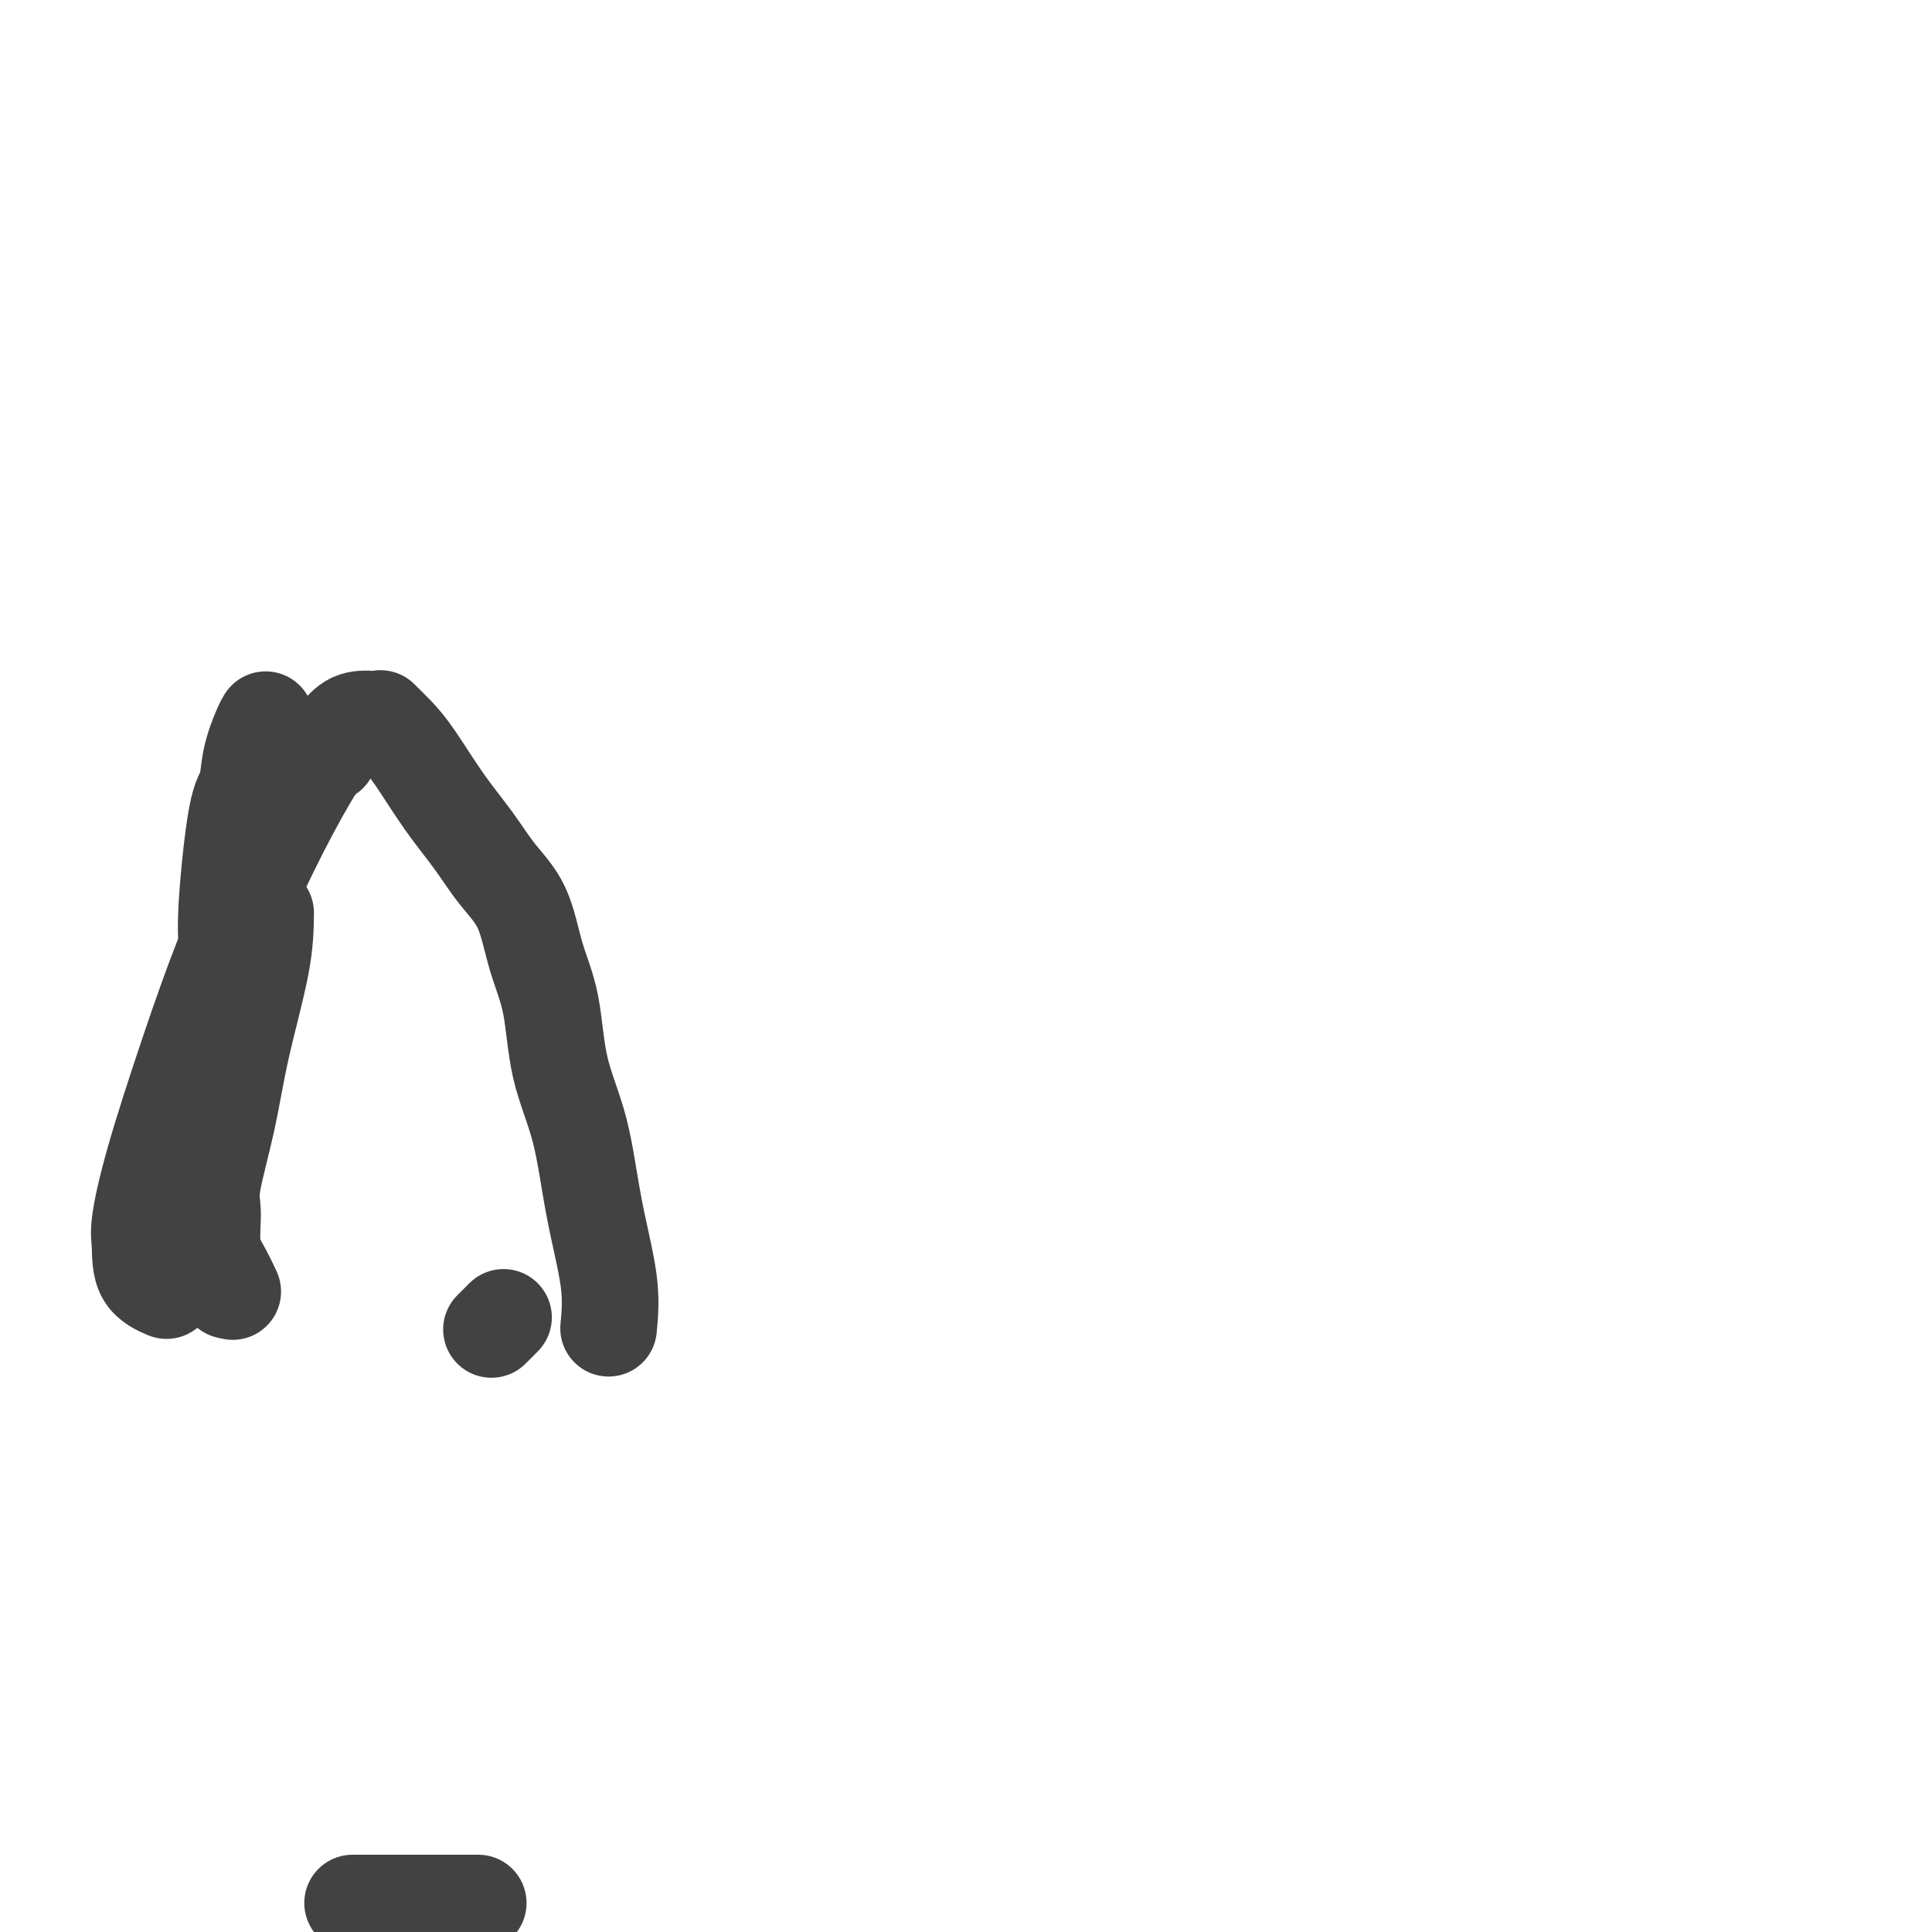
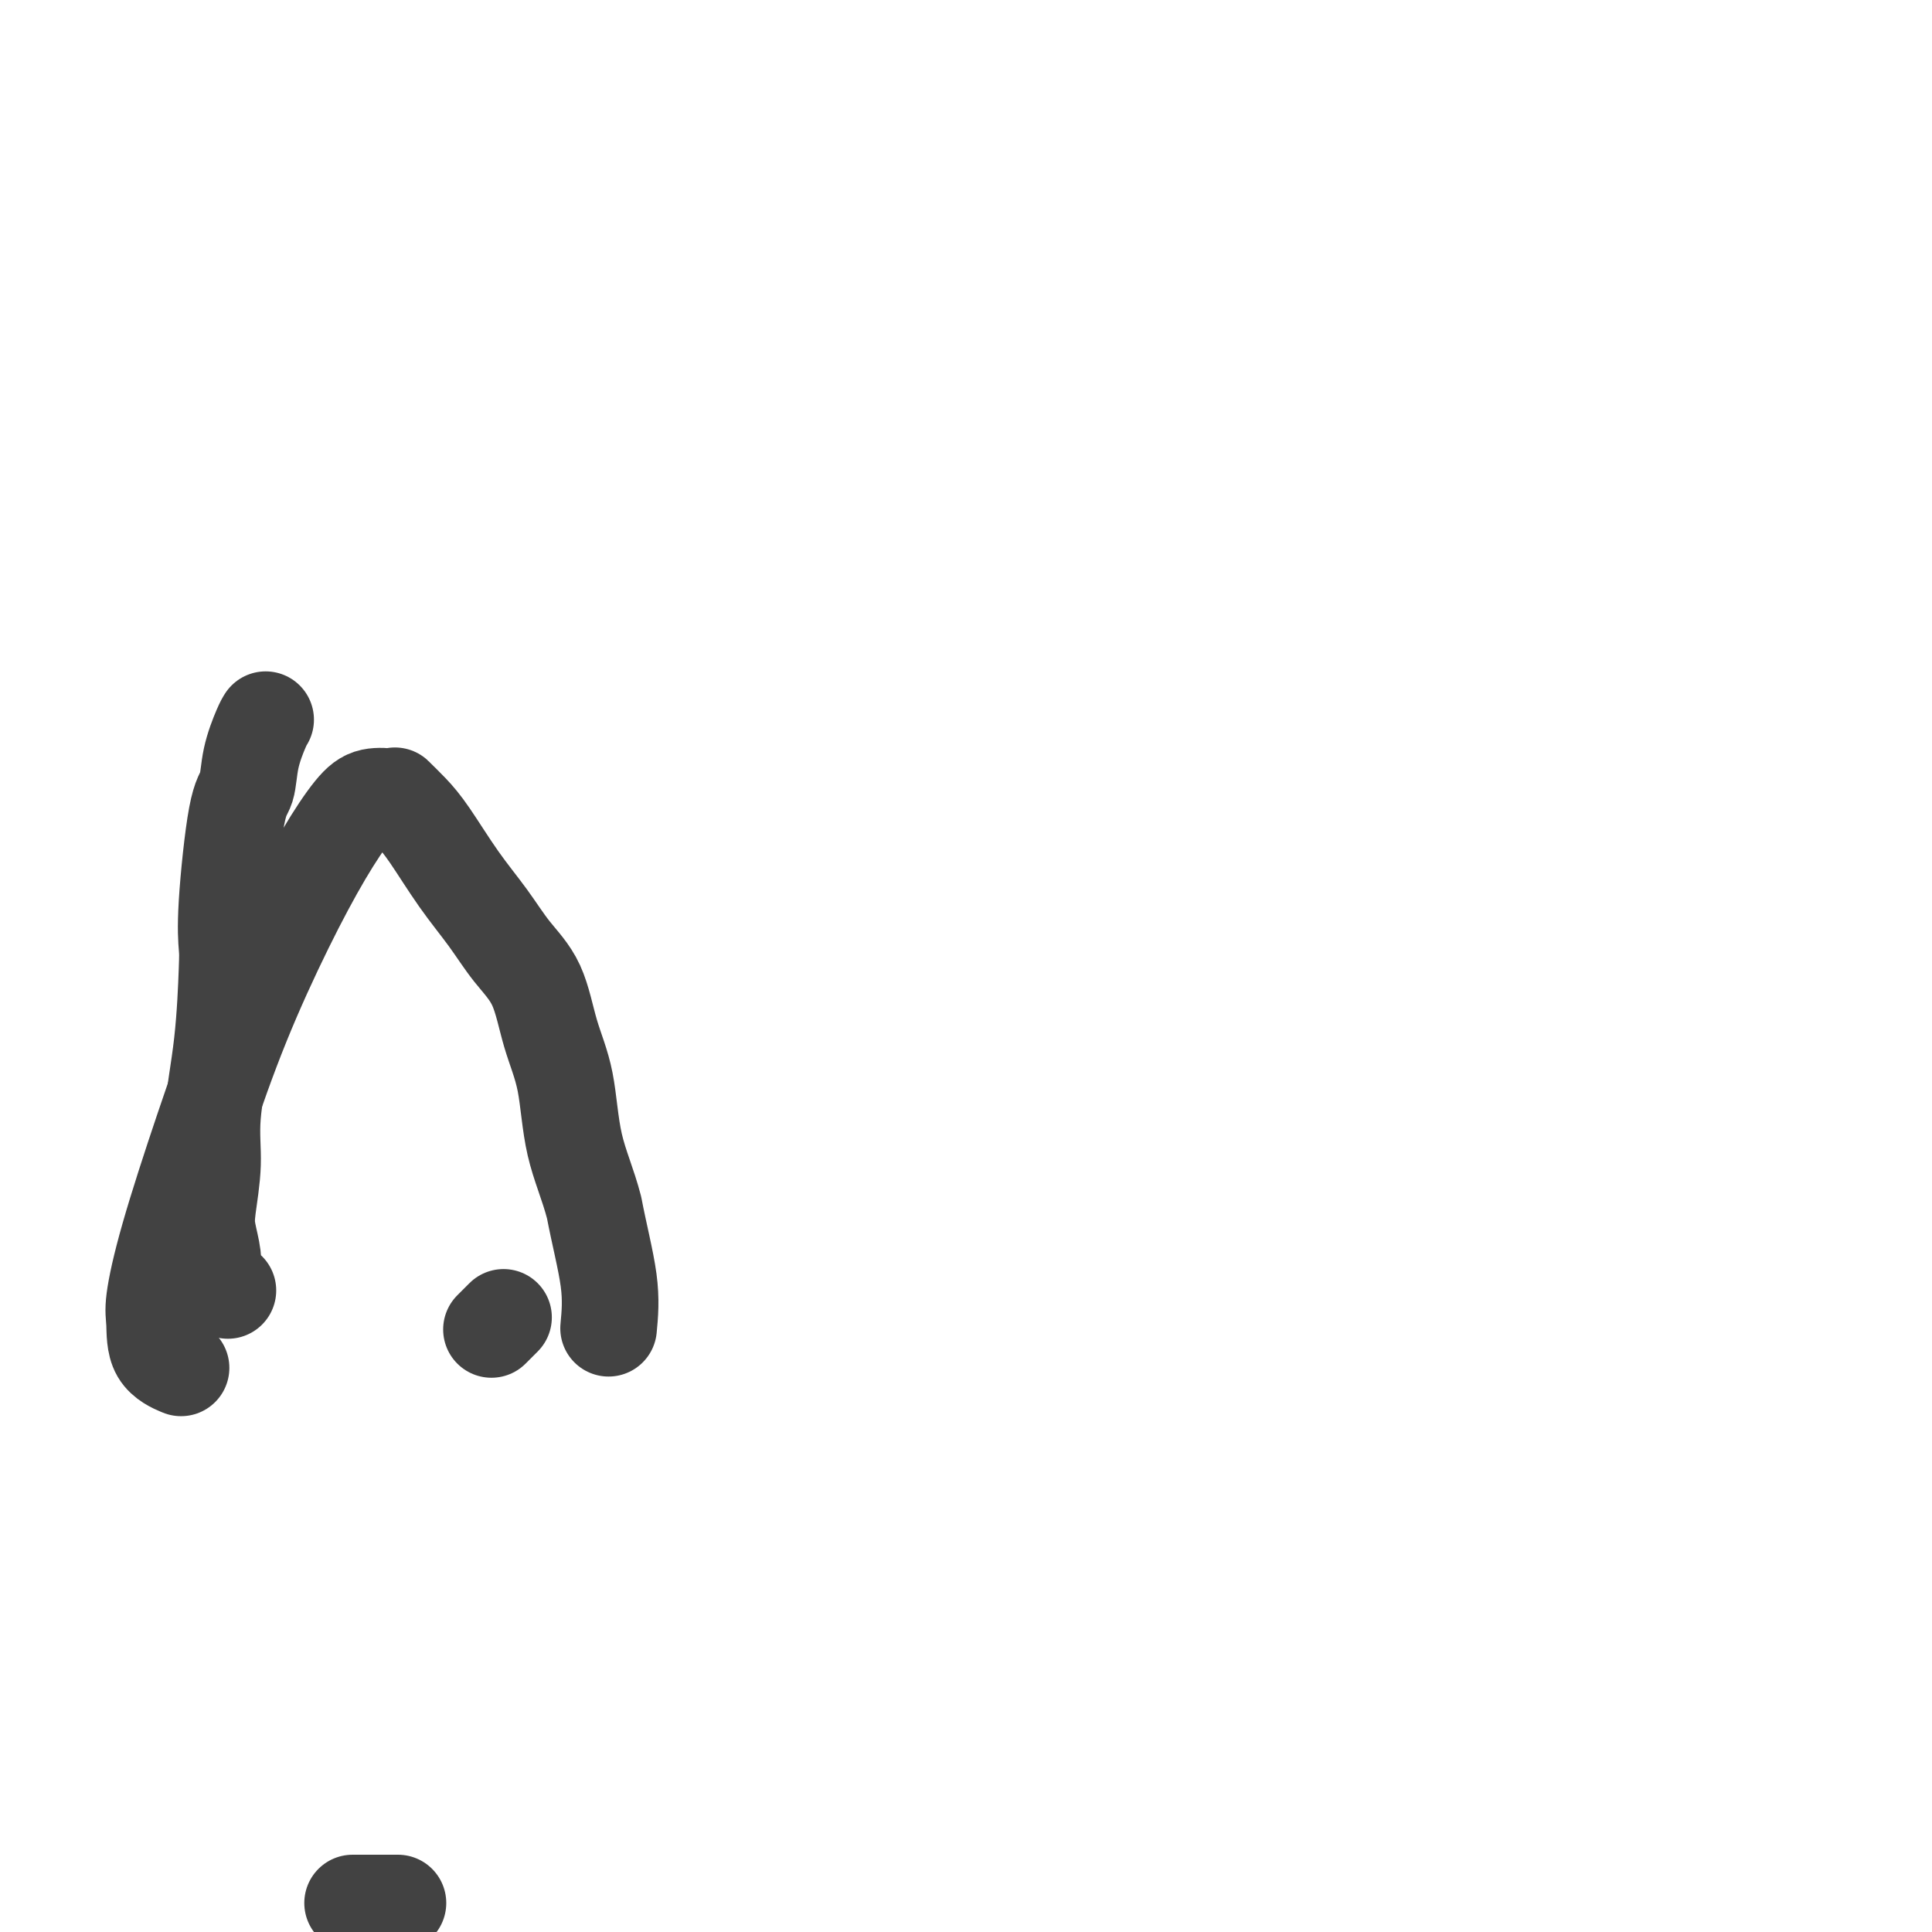
<svg xmlns="http://www.w3.org/2000/svg" viewBox="0 0 400 400" version="1.1">
  <g fill="none" stroke="#424242" stroke-width="20" stroke-linecap="round" stroke-linejoin="round">
-     <path d="M68,156c0.000,0.000 0.100,0.100 0.1,0.1" />
    <path d="M55,149c-0.215,0.333 -0.429,0.667 -1,2c-0.571,1.333 -1.498,3.667 -2,6c-0.502,2.333 -0.579,4.667 -1,6c-0.421,1.333 -1.186,1.665 -2,6c-0.814,4.335 -1.676,12.673 -2,18c-0.324,5.327 -0.110,7.642 0,9c0.110,1.358 0.117,1.760 0,5c-0.117,3.240 -0.358,9.320 -1,15c-0.642,5.680 -1.685,10.960 -2,15c-0.315,4.040 0.097,6.840 0,10c-0.097,3.160 -0.704,6.681 -1,9c-0.296,2.319 -0.282,3.438 0,5c0.282,1.562 0.832,3.567 1,5c0.168,1.433 -0.046,2.293 0,3c0.046,0.707 0.353,1.262 1,2c0.647,0.738 1.636,1.660 2,2c0.364,0.340 0.104,0.097 0,0c-0.104,-0.097 -0.052,-0.049 0,0" />
    <path d="M73,394c0.372,0.000 0.743,0.000 1,0c0.257,0.000 0.399,0.000 1,0c0.601,0.000 1.661,0.000 2,0c0.339,0.000 -0.042,0.000 0,0c0.042,-0.000 0.506,0.000 1,0c0.494,-0.000 1.019,0.000 1,0c-0.019,0.000 -0.582,0.000 0,0c0.582,0.000 2.309,0.000 3,0c0.691,0.000 0.345,0.000 0,0" />
    <path d="M102,275c-0.222,0.222 -0.444,0.444 0,0c0.444,-0.444 1.556,-1.556 2,-2c0.444,-0.444 0.222,-0.222 0,0" />
-     <path d="M55,189c-0.036,3.083 -0.072,6.166 -1,11c-0.928,4.834 -2.748,11.419 -4,17c-1.252,5.581 -1.938,10.158 -3,15c-1.062,4.842 -2.502,9.950 -3,13c-0.498,3.050 -0.056,4.044 0,6c0.056,1.956 -0.274,4.875 0,7c0.274,2.125 1.151,3.457 2,5c0.849,1.543 1.671,3.298 2,4c0.329,0.702 0.164,0.351 0,0" />
-     <path d="M79,394c-0.457,0.000 -0.915,0.000 0,0c0.915,0.000 3.201,0.000 5,0c1.799,0.000 3.109,0.000 5,0c1.891,0.000 4.363,0.000 5,0c0.637,-0.000 -0.561,0.000 0,0c0.561,-0.000 2.882,0.000 4,0c1.118,0.000 1.034,0.000 1,0c-0.034,0.000 -0.017,0.000 0,0" />
-     <path d="M126,275c0.278,-2.931 0.557,-5.863 0,-10c-0.557,-4.137 -1.948,-9.480 -3,-15c-1.052,-5.520 -1.764,-11.216 -3,-16c-1.236,-4.784 -2.998,-8.654 -4,-13c-1.002,-4.346 -1.246,-9.167 -2,-13c-0.754,-3.833 -2.020,-6.678 -3,-10c-0.980,-3.322 -1.676,-7.123 -3,-10c-1.324,-2.877 -3.277,-4.832 -5,-7c-1.723,-2.168 -3.215,-4.550 -5,-7c-1.785,-2.450 -3.861,-4.968 -6,-8c-2.139,-3.032 -4.339,-6.577 -6,-9c-1.661,-2.423 -2.783,-3.722 -4,-5c-1.217,-1.278 -2.529,-2.533 -3,-3c-0.471,-0.467 -0.100,-0.144 0,0c0.100,0.144 -0.069,0.111 -1,0c-0.931,-0.111 -2.623,-0.298 -4,0c-1.377,0.298 -2.438,1.081 -4,3c-1.562,1.919 -3.625,4.972 -6,9c-2.375,4.028 -5.061,9.029 -8,15c-2.939,5.971 -6.132,12.912 -9,20c-2.868,7.088 -5.410,14.321 -8,22c-2.590,7.679 -5.229,15.802 -7,22c-1.771,6.198 -2.673,10.470 -3,13c-0.327,2.530 -0.077,3.317 0,5c0.077,1.683 -0.018,4.261 1,6c1.018,1.739 3.148,2.640 4,3c0.852,0.360 0.426,0.180 0,0" />
+     <path d="M126,275c0.278,-2.931 0.557,-5.863 0,-10c-0.557,-4.137 -1.948,-9.480 -3,-15c-1.236,-4.784 -2.998,-8.654 -4,-13c-1.002,-4.346 -1.246,-9.167 -2,-13c-0.754,-3.833 -2.020,-6.678 -3,-10c-0.980,-3.322 -1.676,-7.123 -3,-10c-1.324,-2.877 -3.277,-4.832 -5,-7c-1.723,-2.168 -3.215,-4.550 -5,-7c-1.785,-2.450 -3.861,-4.968 -6,-8c-2.139,-3.032 -4.339,-6.577 -6,-9c-1.661,-2.423 -2.783,-3.722 -4,-5c-1.217,-1.278 -2.529,-2.533 -3,-3c-0.471,-0.467 -0.100,-0.144 0,0c0.100,0.144 -0.069,0.111 -1,0c-0.931,-0.111 -2.623,-0.298 -4,0c-1.377,0.298 -2.438,1.081 -4,3c-1.562,1.919 -3.625,4.972 -6,9c-2.375,4.028 -5.061,9.029 -8,15c-2.939,5.971 -6.132,12.912 -9,20c-2.868,7.088 -5.410,14.321 -8,22c-2.590,7.679 -5.229,15.802 -7,22c-1.771,6.198 -2.673,10.470 -3,13c-0.327,2.530 -0.077,3.317 0,5c0.077,1.683 -0.018,4.261 1,6c1.018,1.739 3.148,2.640 4,3c0.852,0.360 0.426,0.180 0,0" />
  </g>
</svg>